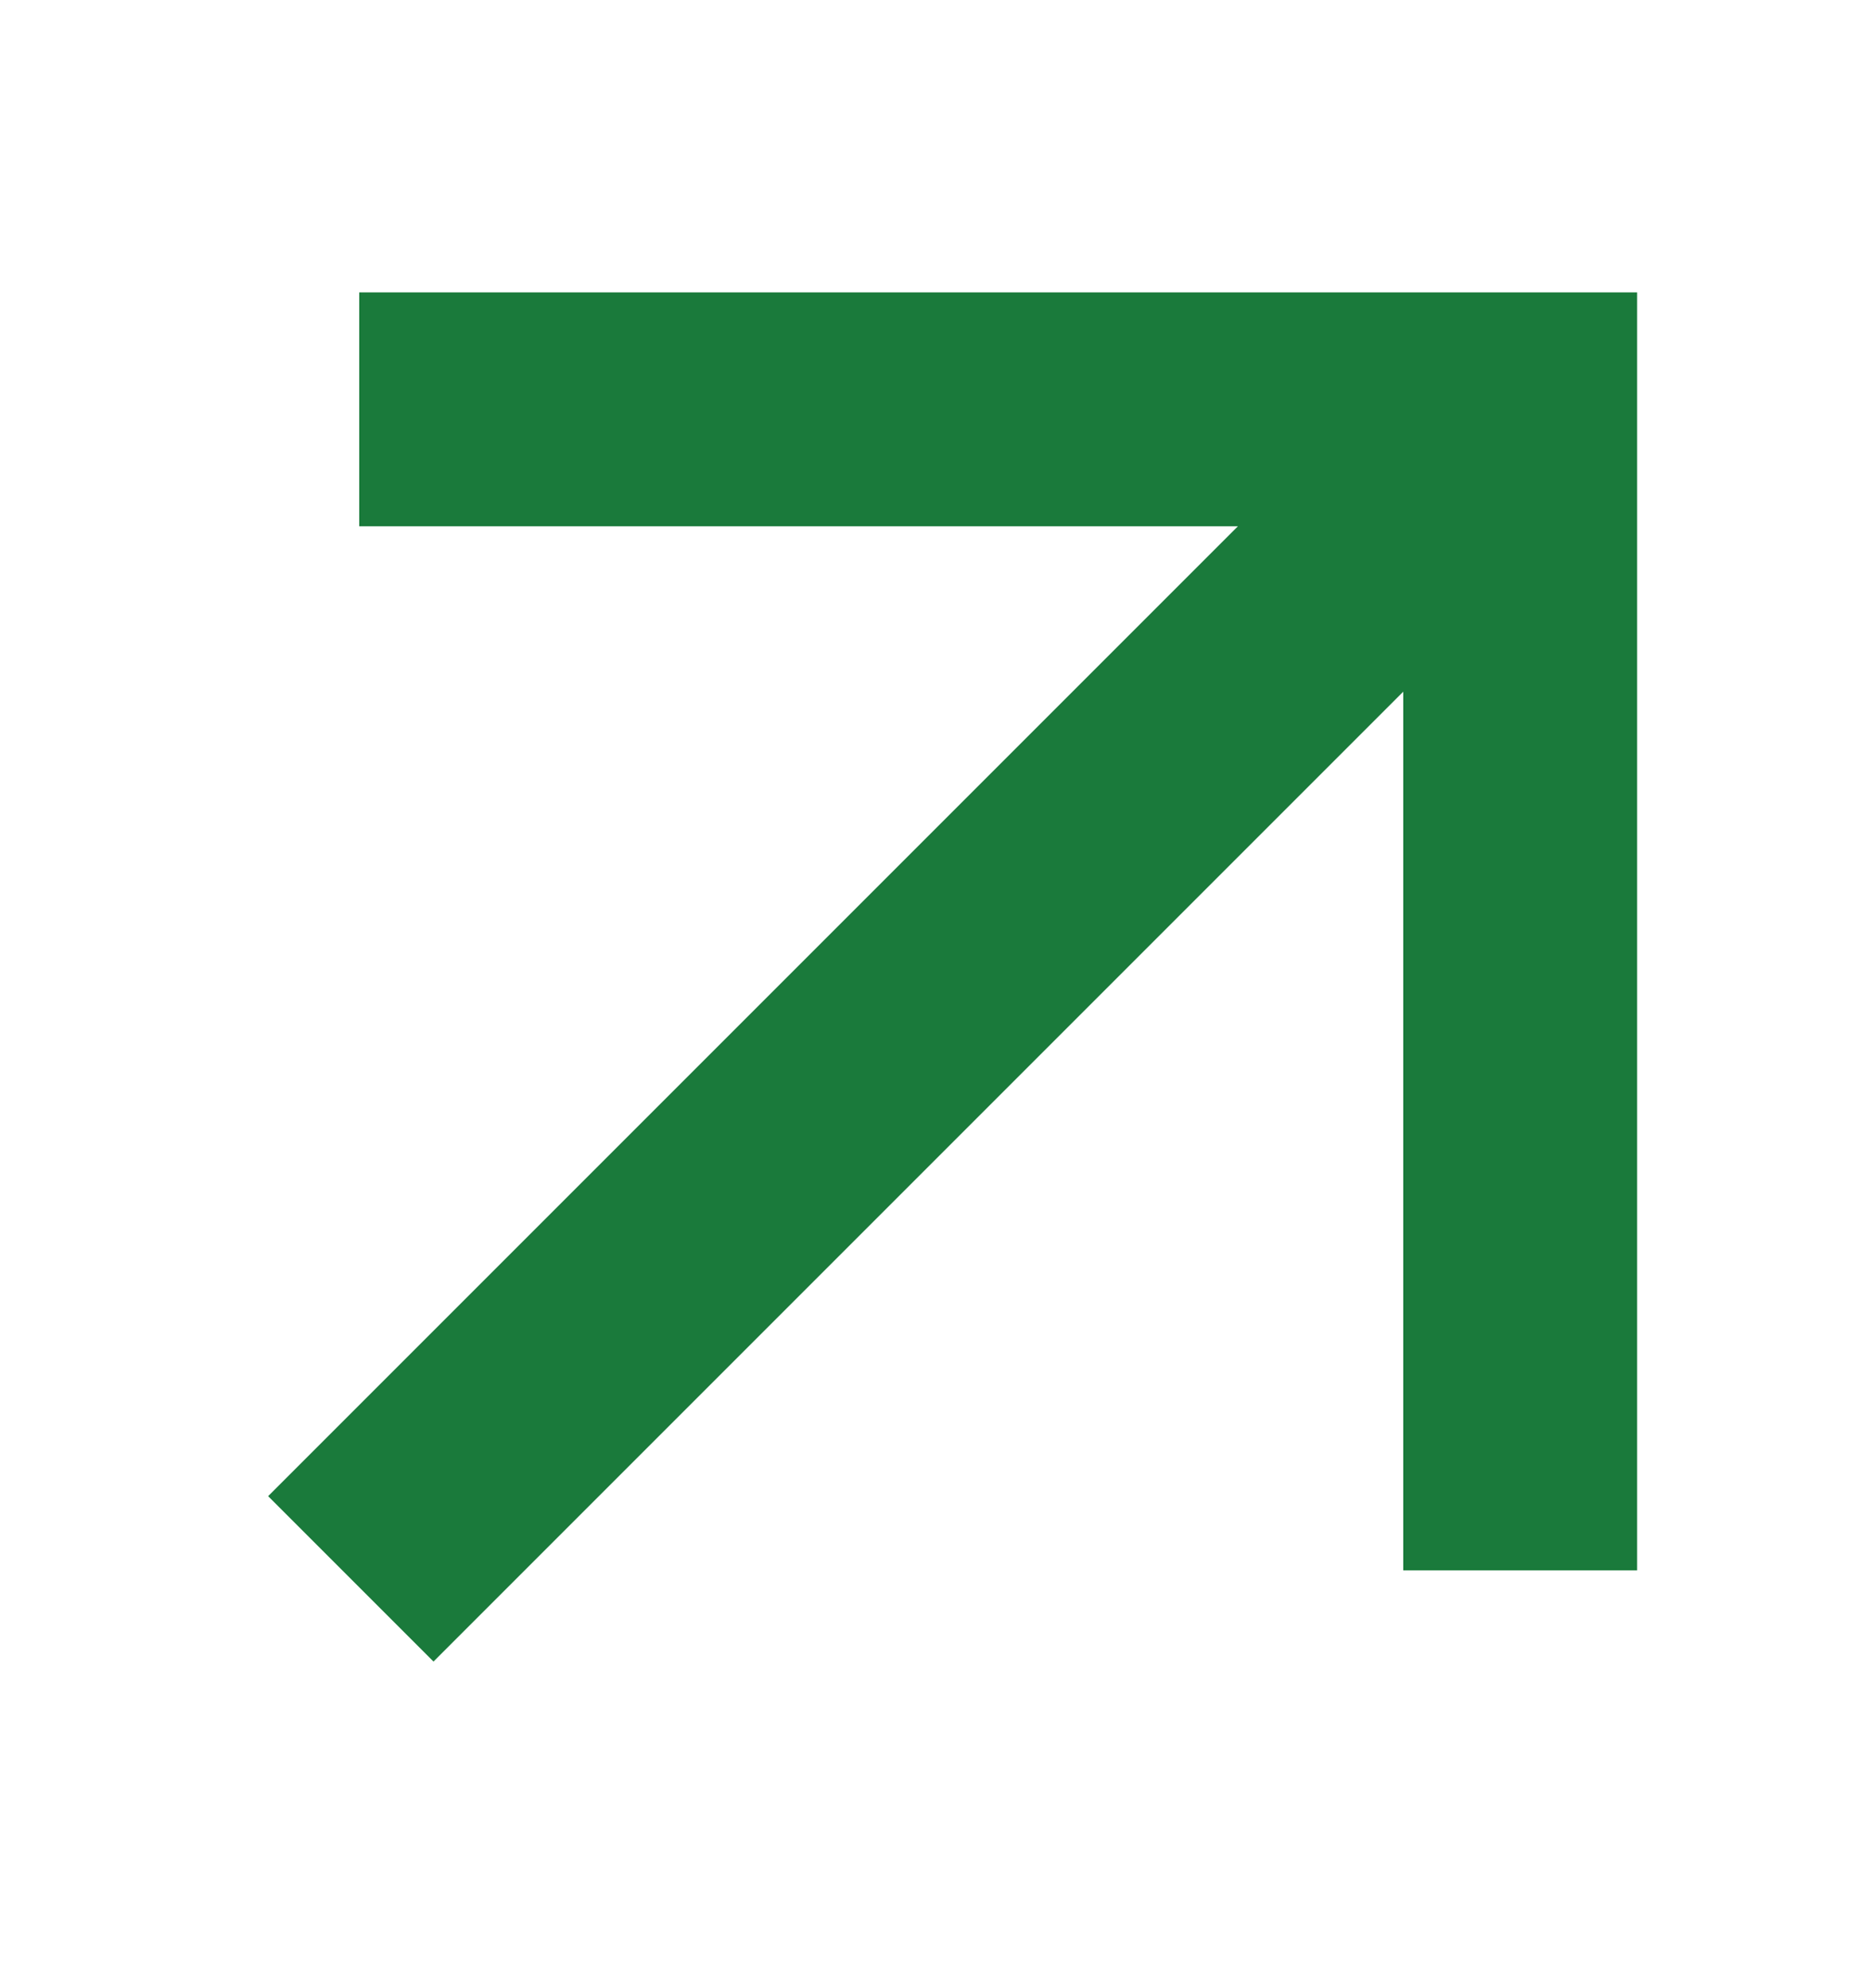
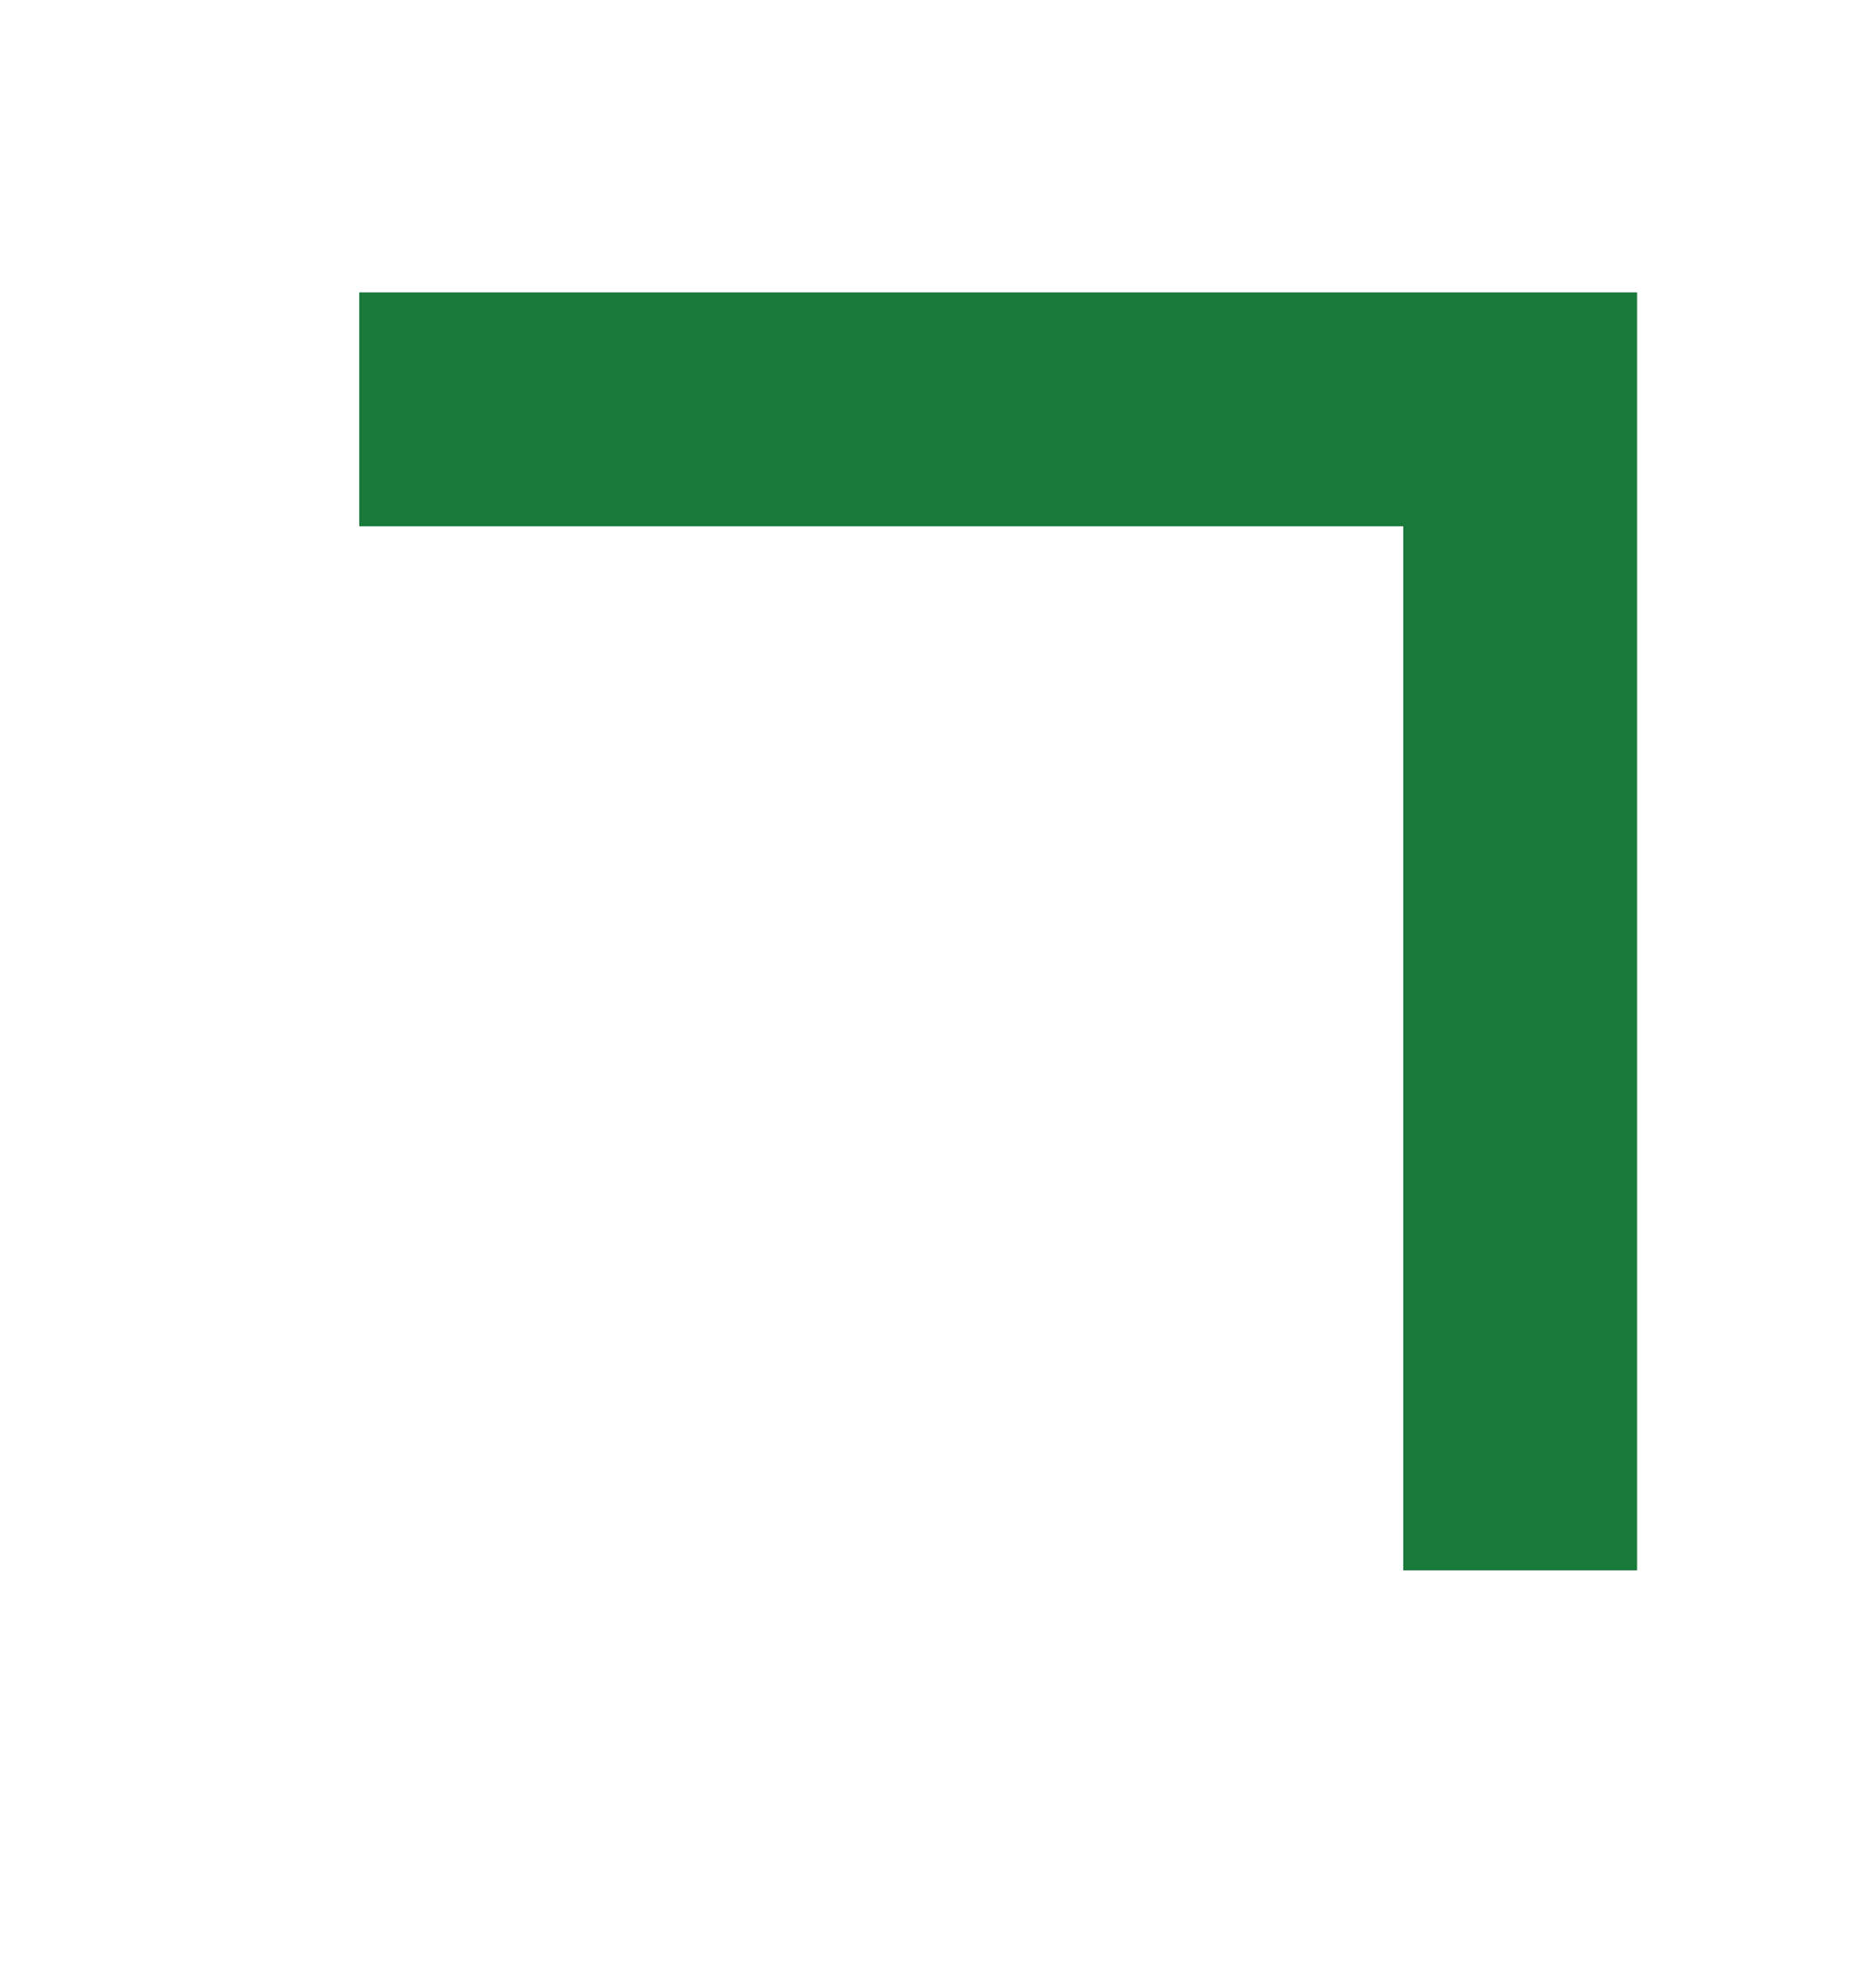
<svg xmlns="http://www.w3.org/2000/svg" width="100%" viewBox="0 0 16 17" fill="none">
-   <path d="M3 13.5L13 3.5" stroke="#1A7A3B" stroke-width="2" stroke-miterlimit="10" />
  <path d="M4.072 3.5H13V12.427" stroke="#1A7A3B" stroke-width="2" stroke-miterlimit="10" stroke-linecap="square" />
</svg>